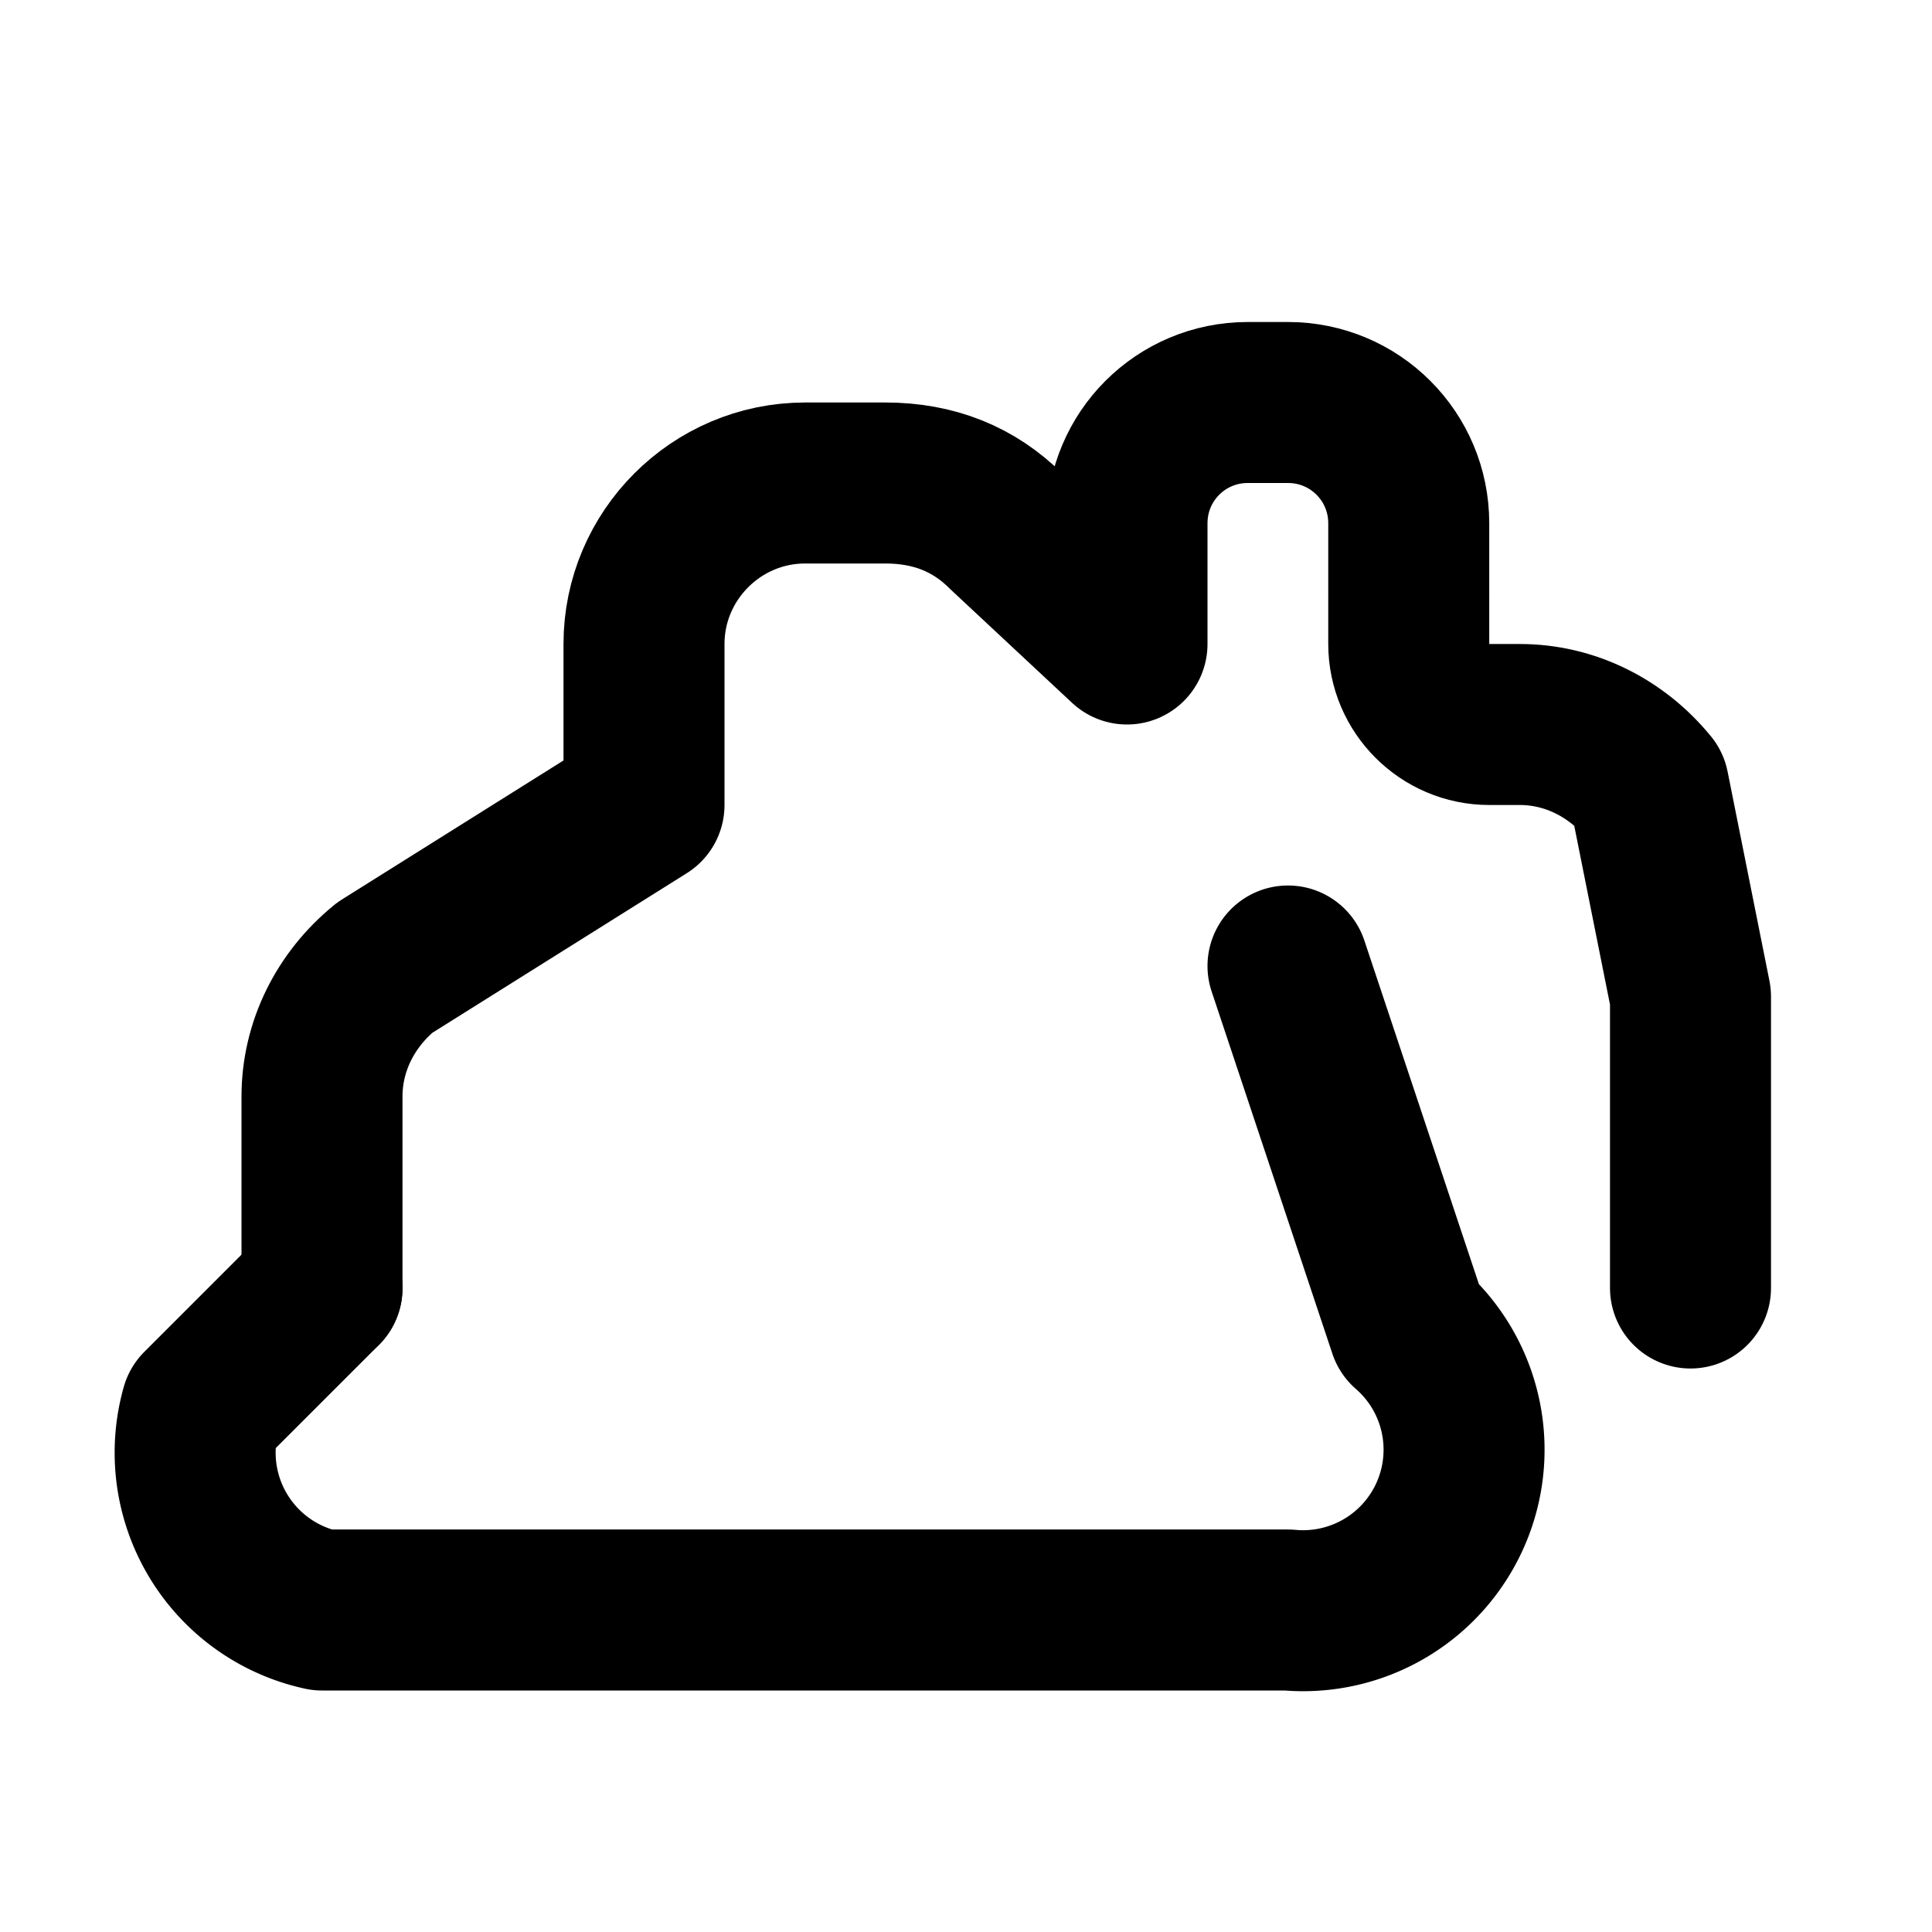
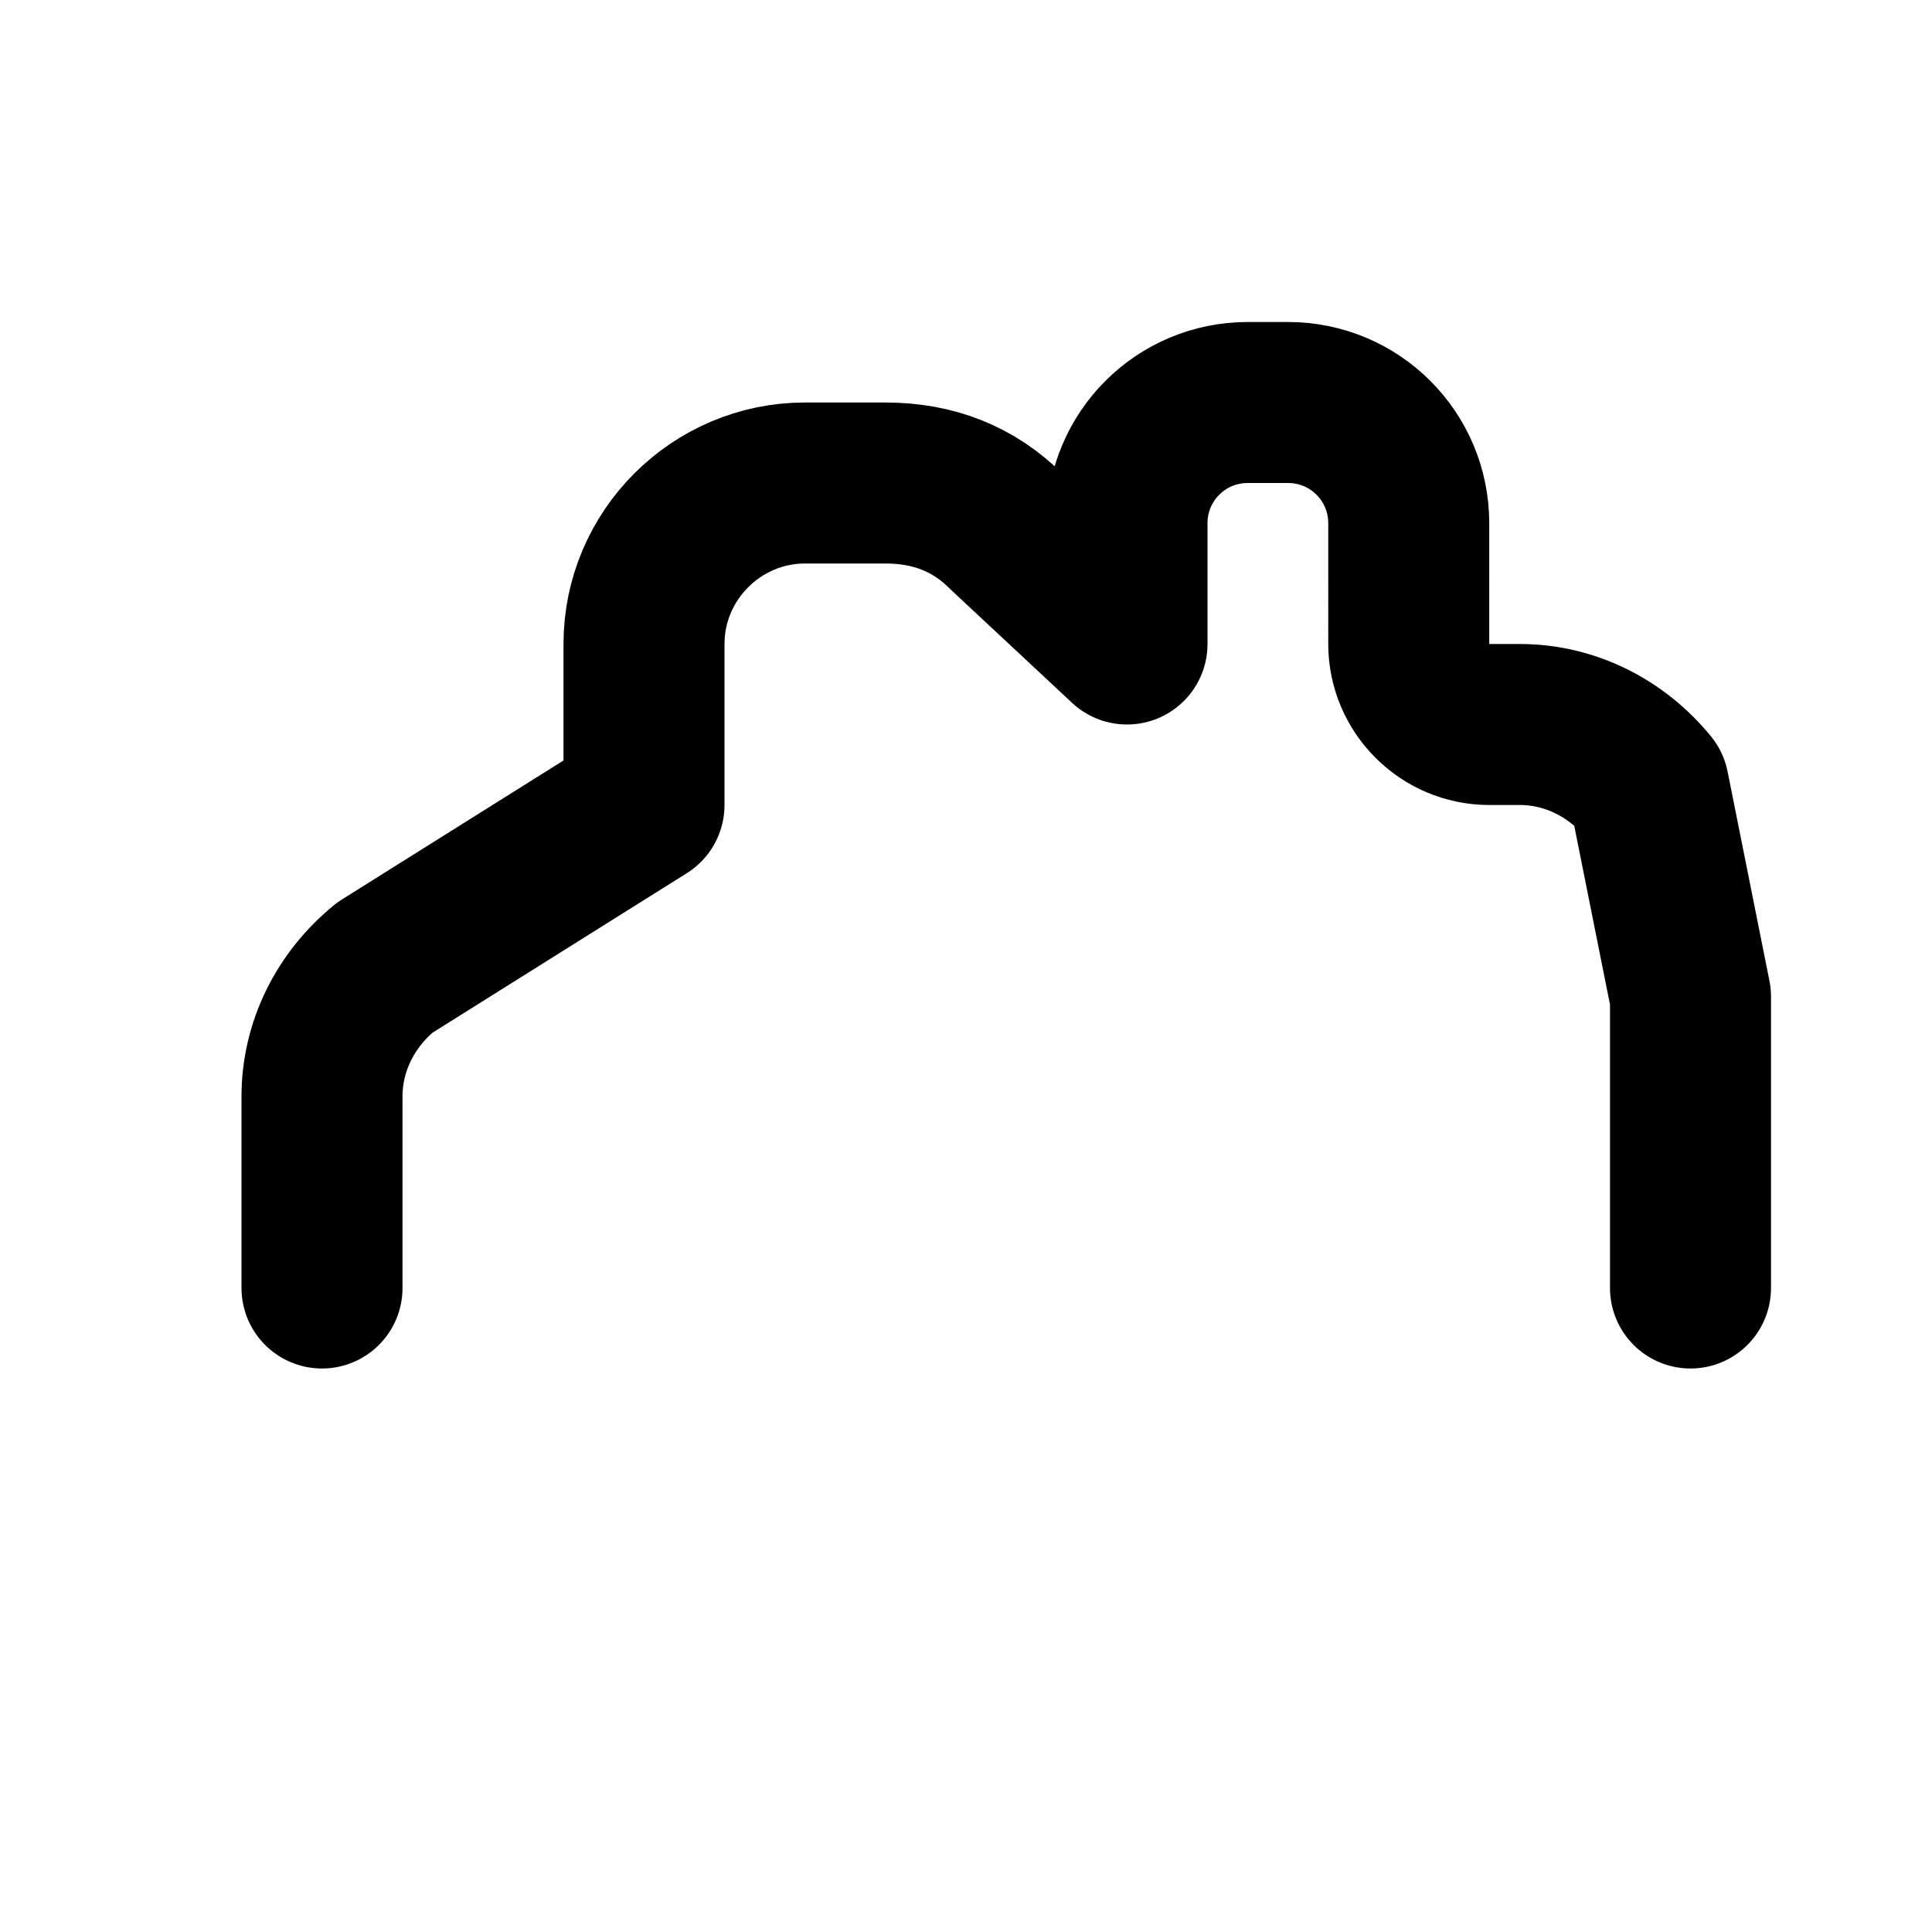
<svg xmlns="http://www.w3.org/2000/svg" width="24" height="24" viewBox="0 0 24 24" fill="none" stroke="currentColor" stroke-width="2" stroke-linecap="round" stroke-linejoin="round" class="lucide lucide-footprints">
  <path d="M4 16v-2.38c0-.62.29-1.2.78-1.6L8 10V8c0-1.1.9-2 2-2h1c.6 0 1.1.2 1.5.6L14 8V6.5c0-.83.67-1.5 1.5-1.5h.5c.83 0 1.5.67 1.5 1.5V8c0 .55.45 1 1 1h.38c.62 0 1.2.29 1.6.78L21 12.38V16" />
-   <path d="M4 16l-1.5 1.5A2 2 0 0 0 4 20h12a2 2 0 0 0 1.5-3.5L16 12" />
</svg>